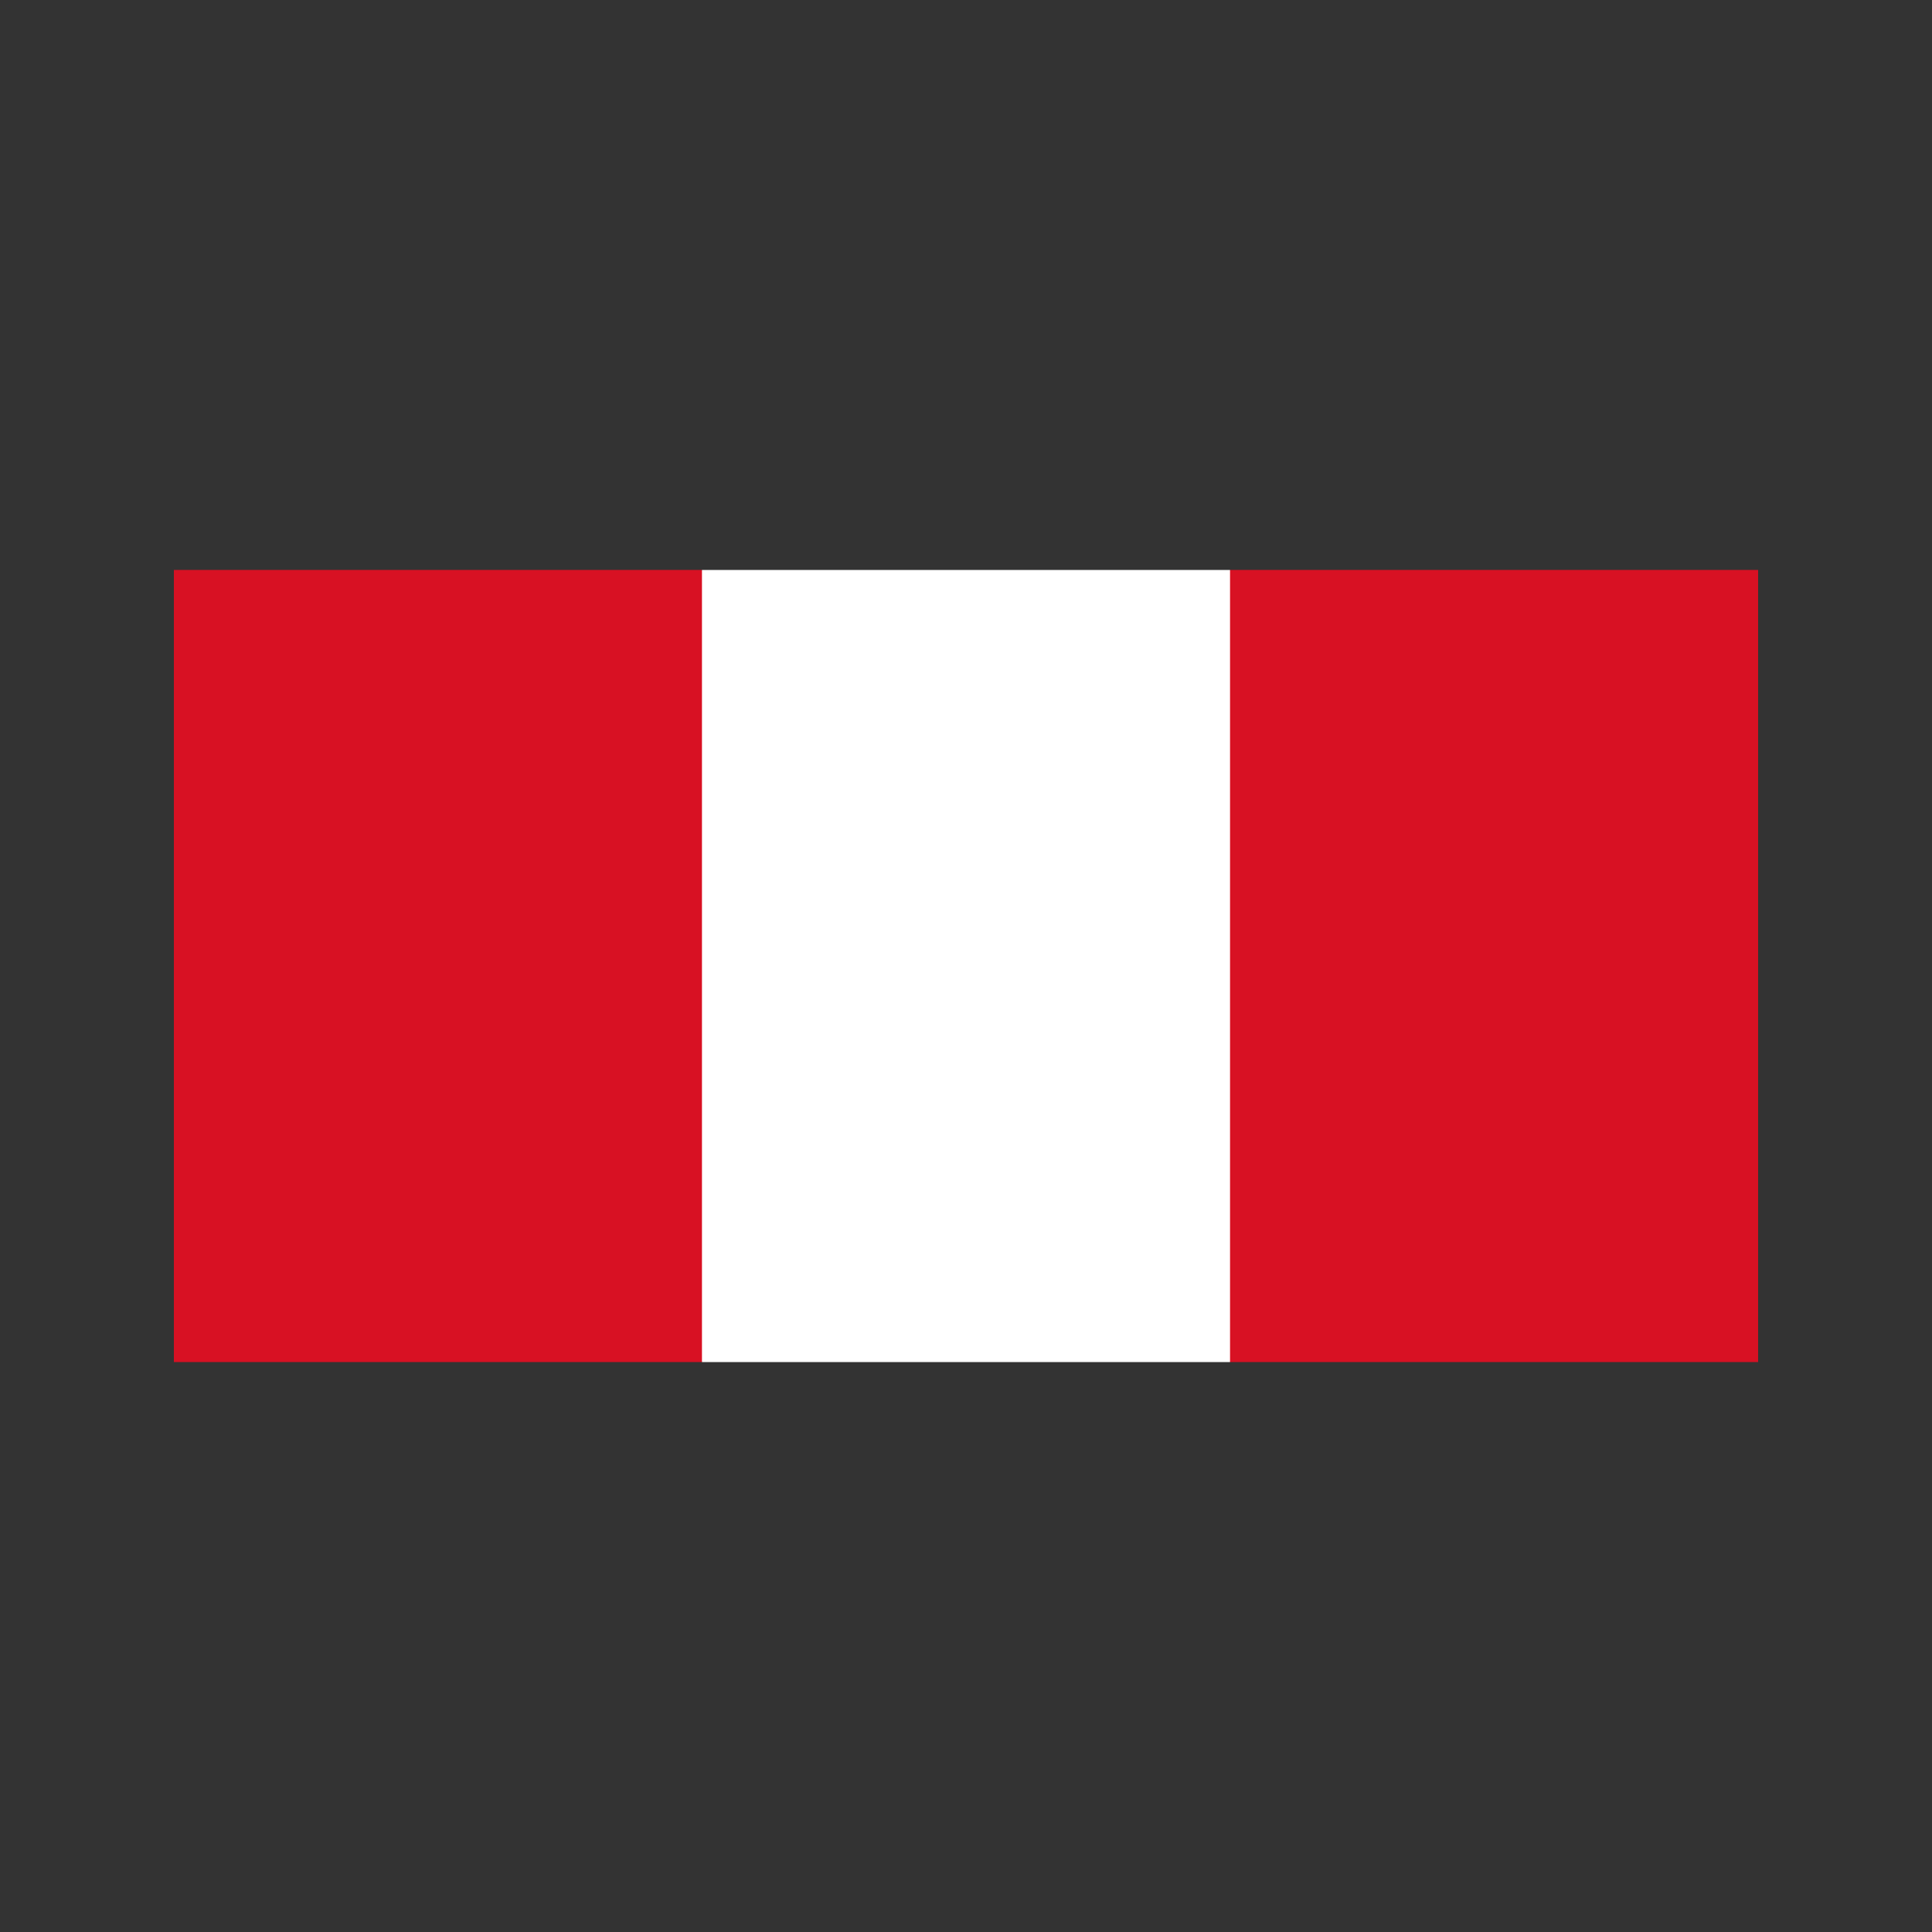
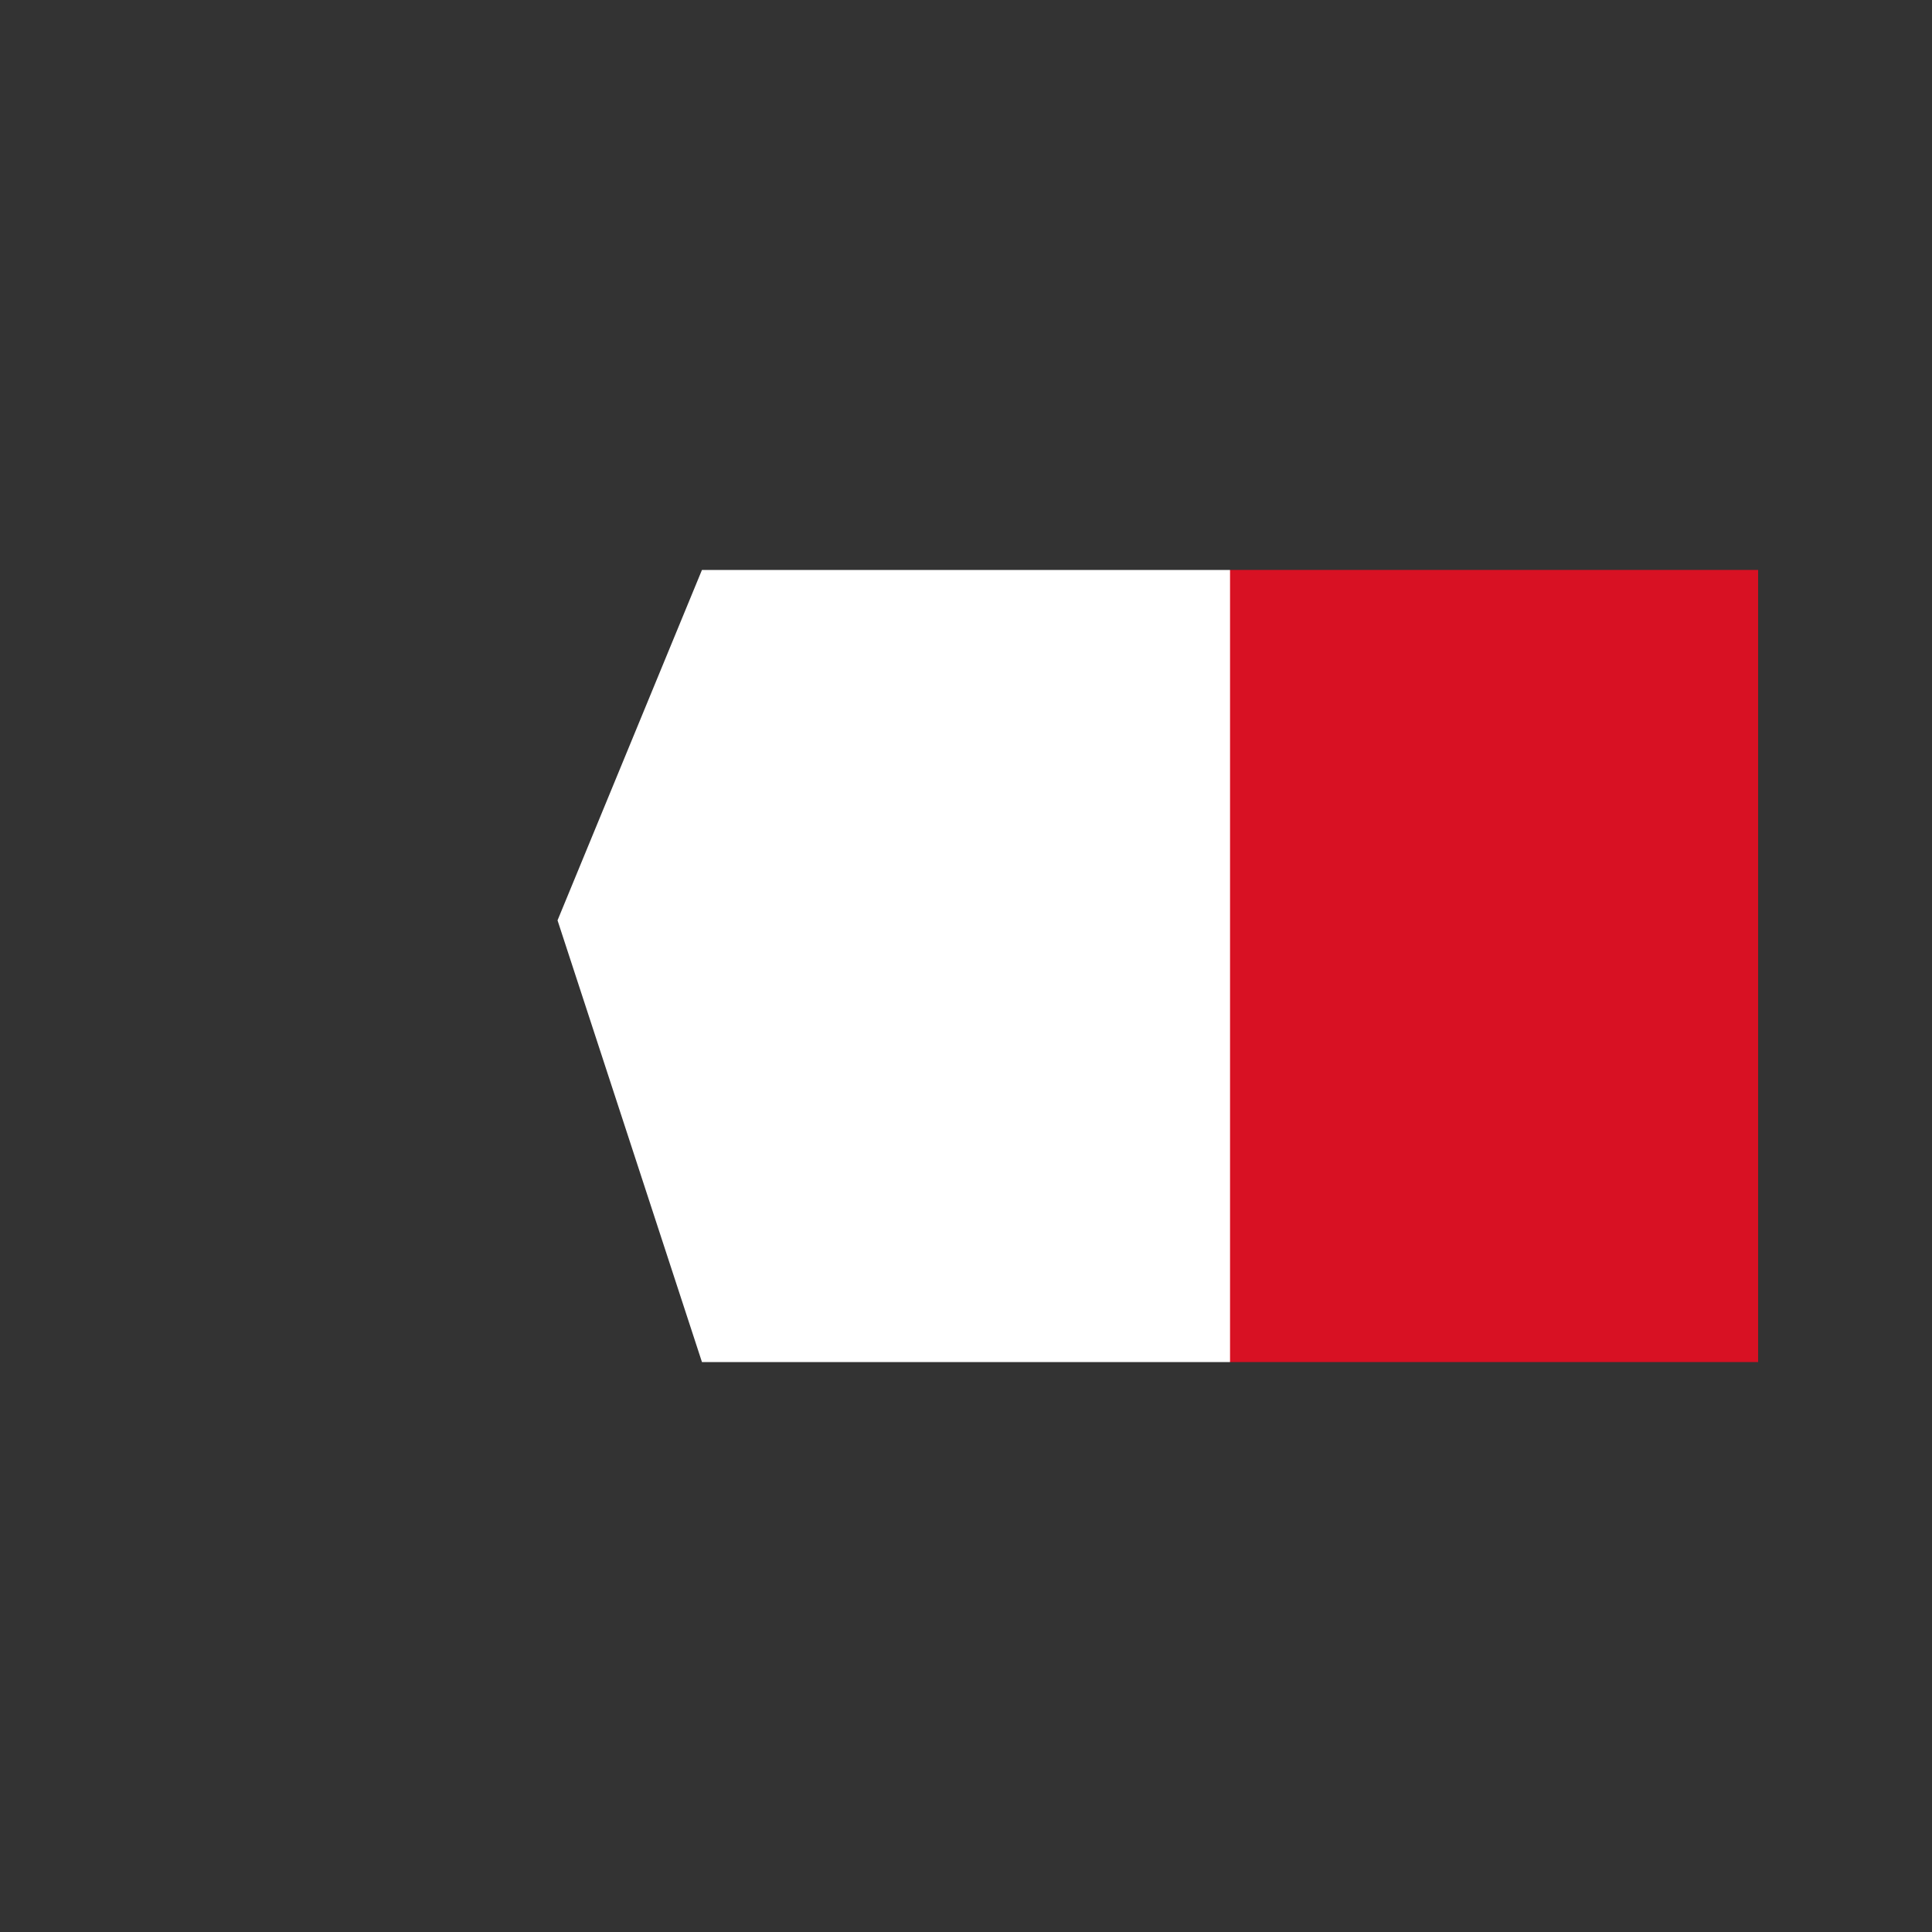
<svg xmlns="http://www.w3.org/2000/svg" data-bbox="18 59 164 82" viewBox="0 0 200 200" height="200" width="200" data-type="color">
  <rect x="0" y="0" width="200" height="200" fill="#333333" stroke="none" />
  <g>
    <path fill="#FFFFFF" d="M72.667 59L57.716 95.274 72.667 141h54.666l17.19-41-17.19-41H72.667z" data-color="1" />
-     <path fill="#D81123" d="M72.667 59v82H18V59h54.667z" data-color="2" />
    <path fill="#D81123" d="M182 59v82h-54.667V59H182z" data-color="2" />
  </g>
</svg>